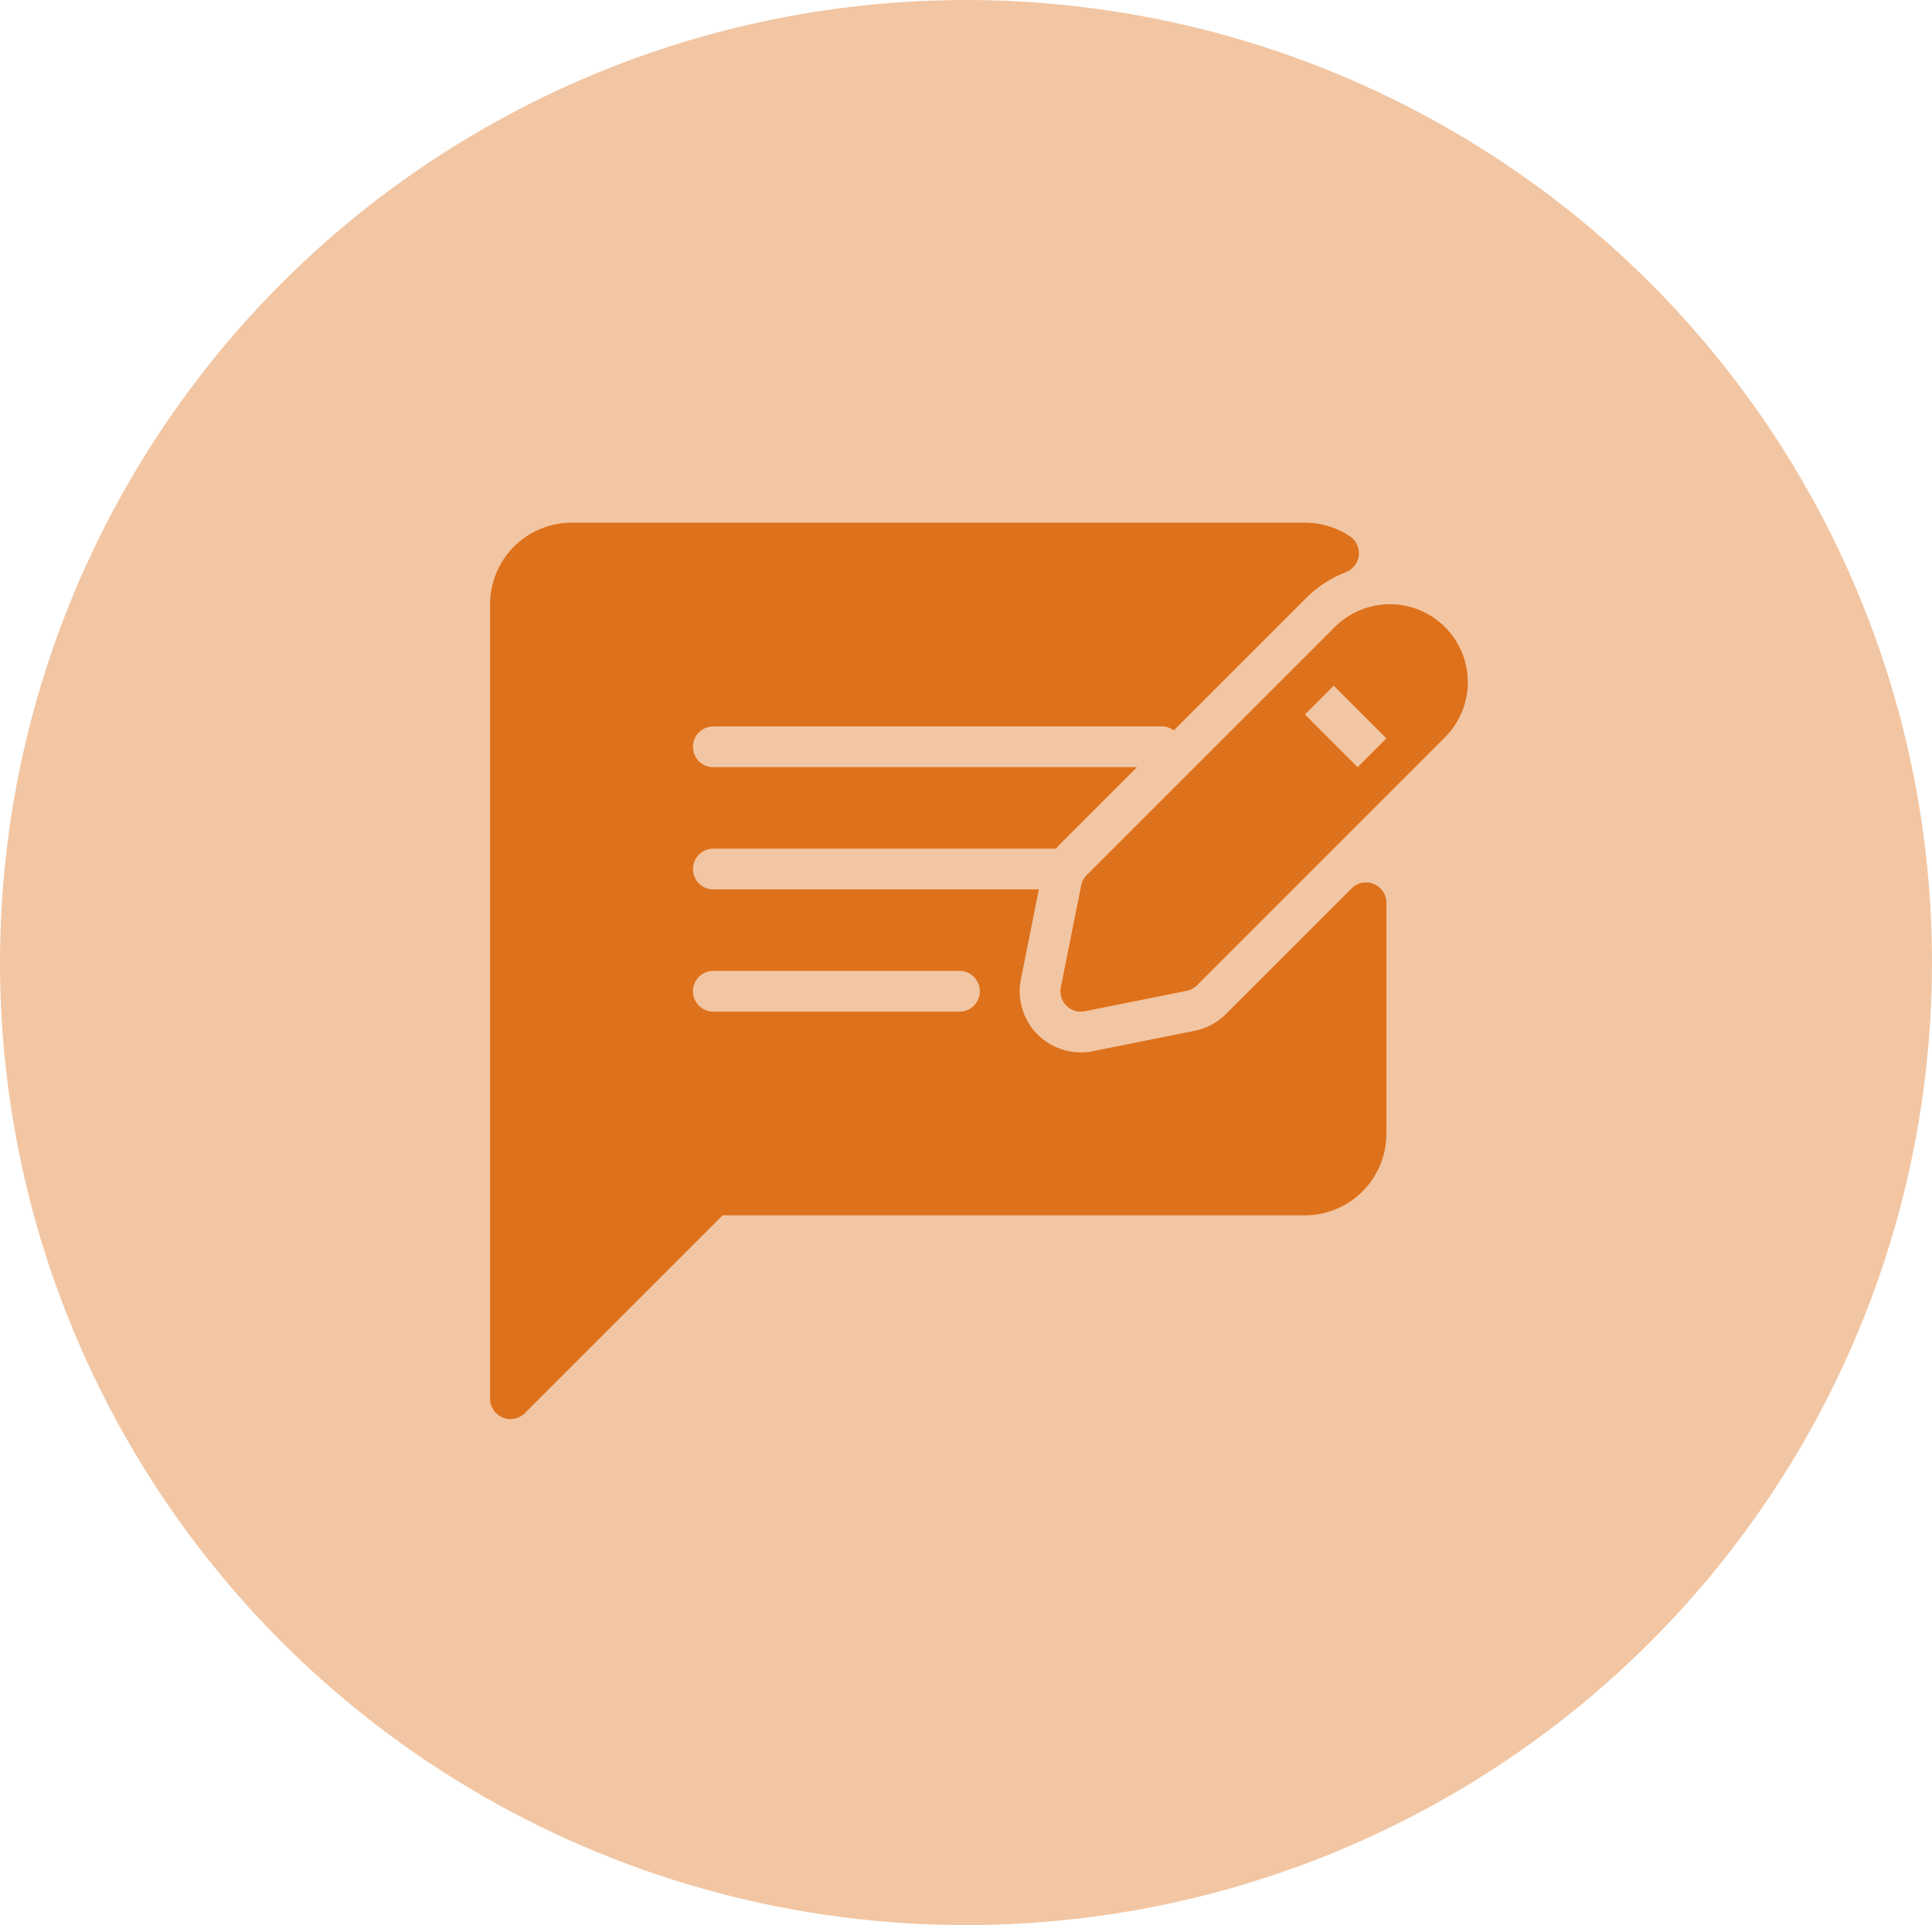
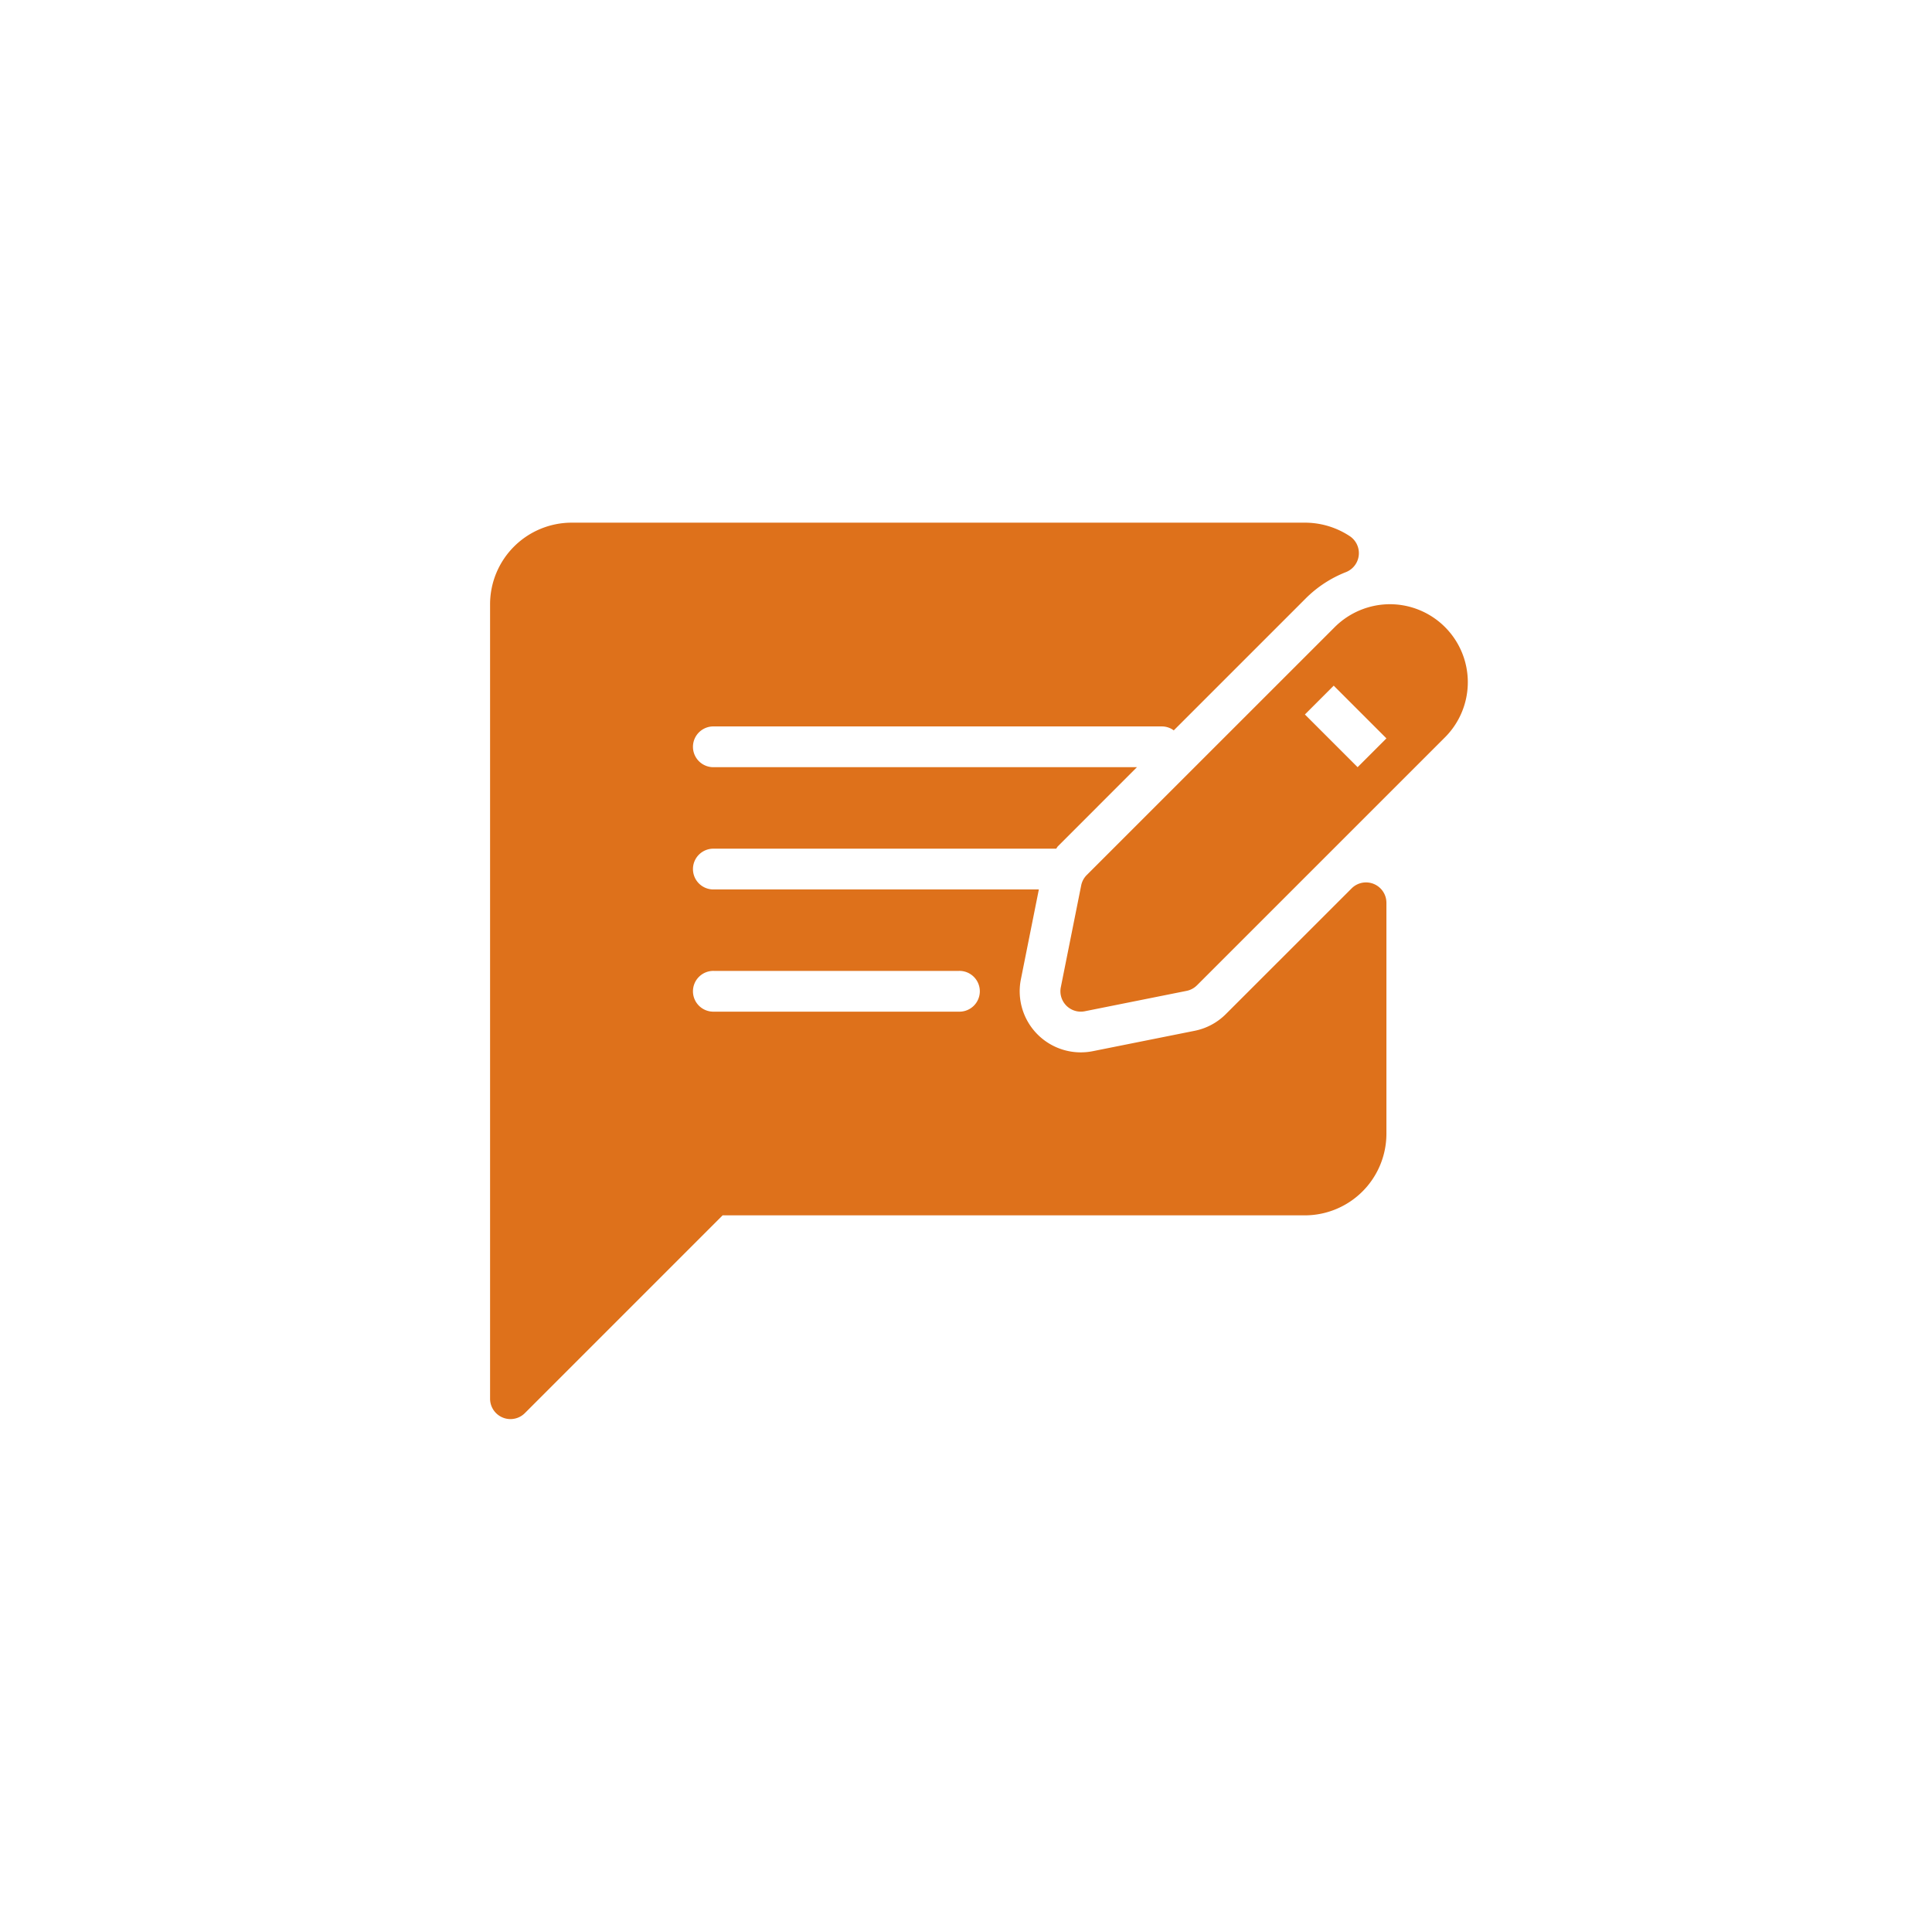
<svg xmlns="http://www.w3.org/2000/svg" width="59.134" height="58.923" viewBox="0 0 59.134 58.923">
  <g transform="translate(-828 -80)">
-     <ellipse cx="29.567" cy="29.462" rx="29.567" ry="29.462" transform="translate(828 80)" fill="#de711b" opacity="0.4" />
    <g transform="translate(843 74.67)">
      <g transform="translate(0 21.33)">
        <path d="M27.05,32.387a.623.623,0,0,0-.68.135l-3.85,3.848a1.862,1.862,0,0,1-.955.511l-3.118.624a1.87,1.87,0,0,1-2.2-2.2l.55-2.751H6.859a.624.624,0,1,1,0-1.247H17.326c.022-.024.034-.054.057-.077L19.8,28.812H6.859a.624.624,0,1,1,0-1.247H20.576a.608.608,0,0,1,.35.121l4.046-4.046a3.6,3.6,0,0,1,1.228-.8.624.624,0,0,0,.112-1.1,2.49,2.49,0,0,0-1.371-.412H2.494A2.5,2.5,0,0,0,0,23.824V48.142a.624.624,0,0,0,.385.576.616.616,0,0,0,.239.048.623.623,0,0,0,.441-.183L7.117,42.53H24.941a2.5,2.5,0,0,0,2.494-2.494V32.963A.624.624,0,0,0,27.05,32.387ZM14.341,36.295H6.859a.624.624,0,1,1,0-1.247h7.482a.624.624,0,1,1,0,1.247Z" transform="translate(0 -21.33)" fill="#de711b" />
        <path d="M308.747,64a2.4,2.4,0,0,0-1.688.7l-7.59,7.588a.621.621,0,0,0-.171.318l-.624,3.119a.624.624,0,0,0,.611.746.636.636,0,0,0,.122-.012l3.116-.624a.62.62,0,0,0,.319-.171l7.591-7.59h0A2.387,2.387,0,0,0,308.747,64Zm-.989,4.988-1.613-1.613.882-.882,1.613,1.613Z" transform="translate(-281.205 -61.506)" fill="#de711b" />
      </g>
    </g>
  </g>
</svg>